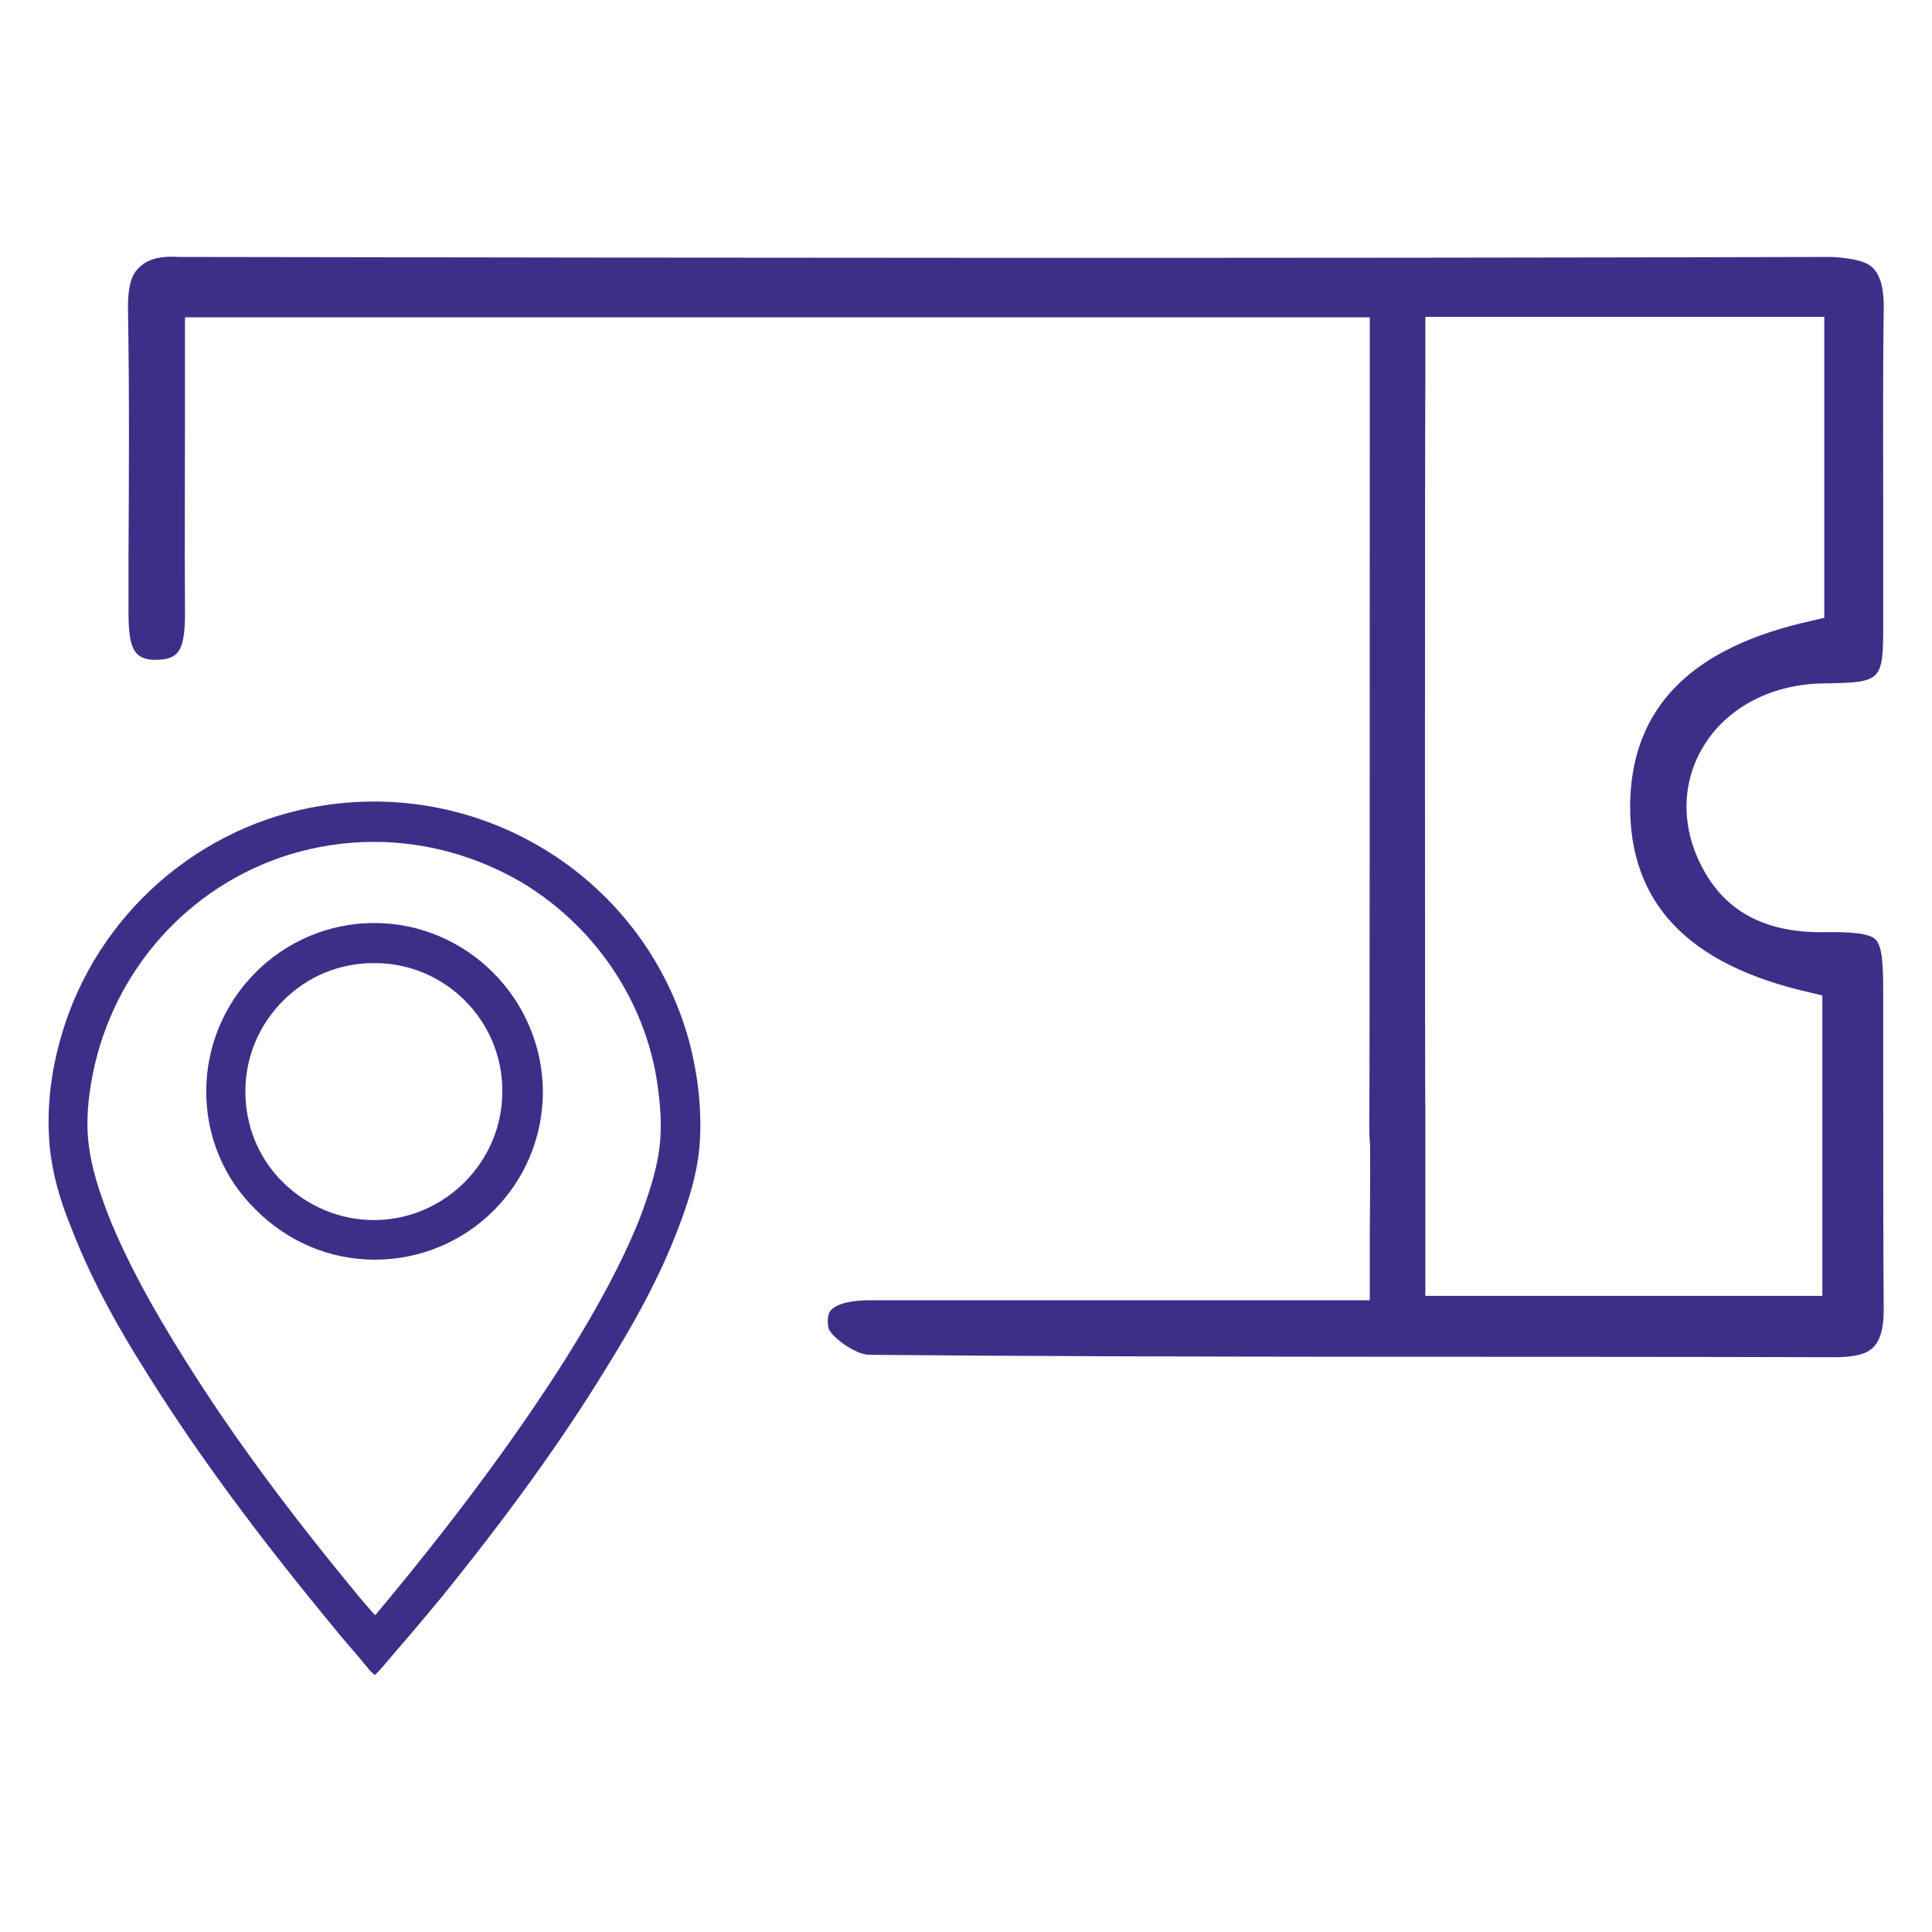
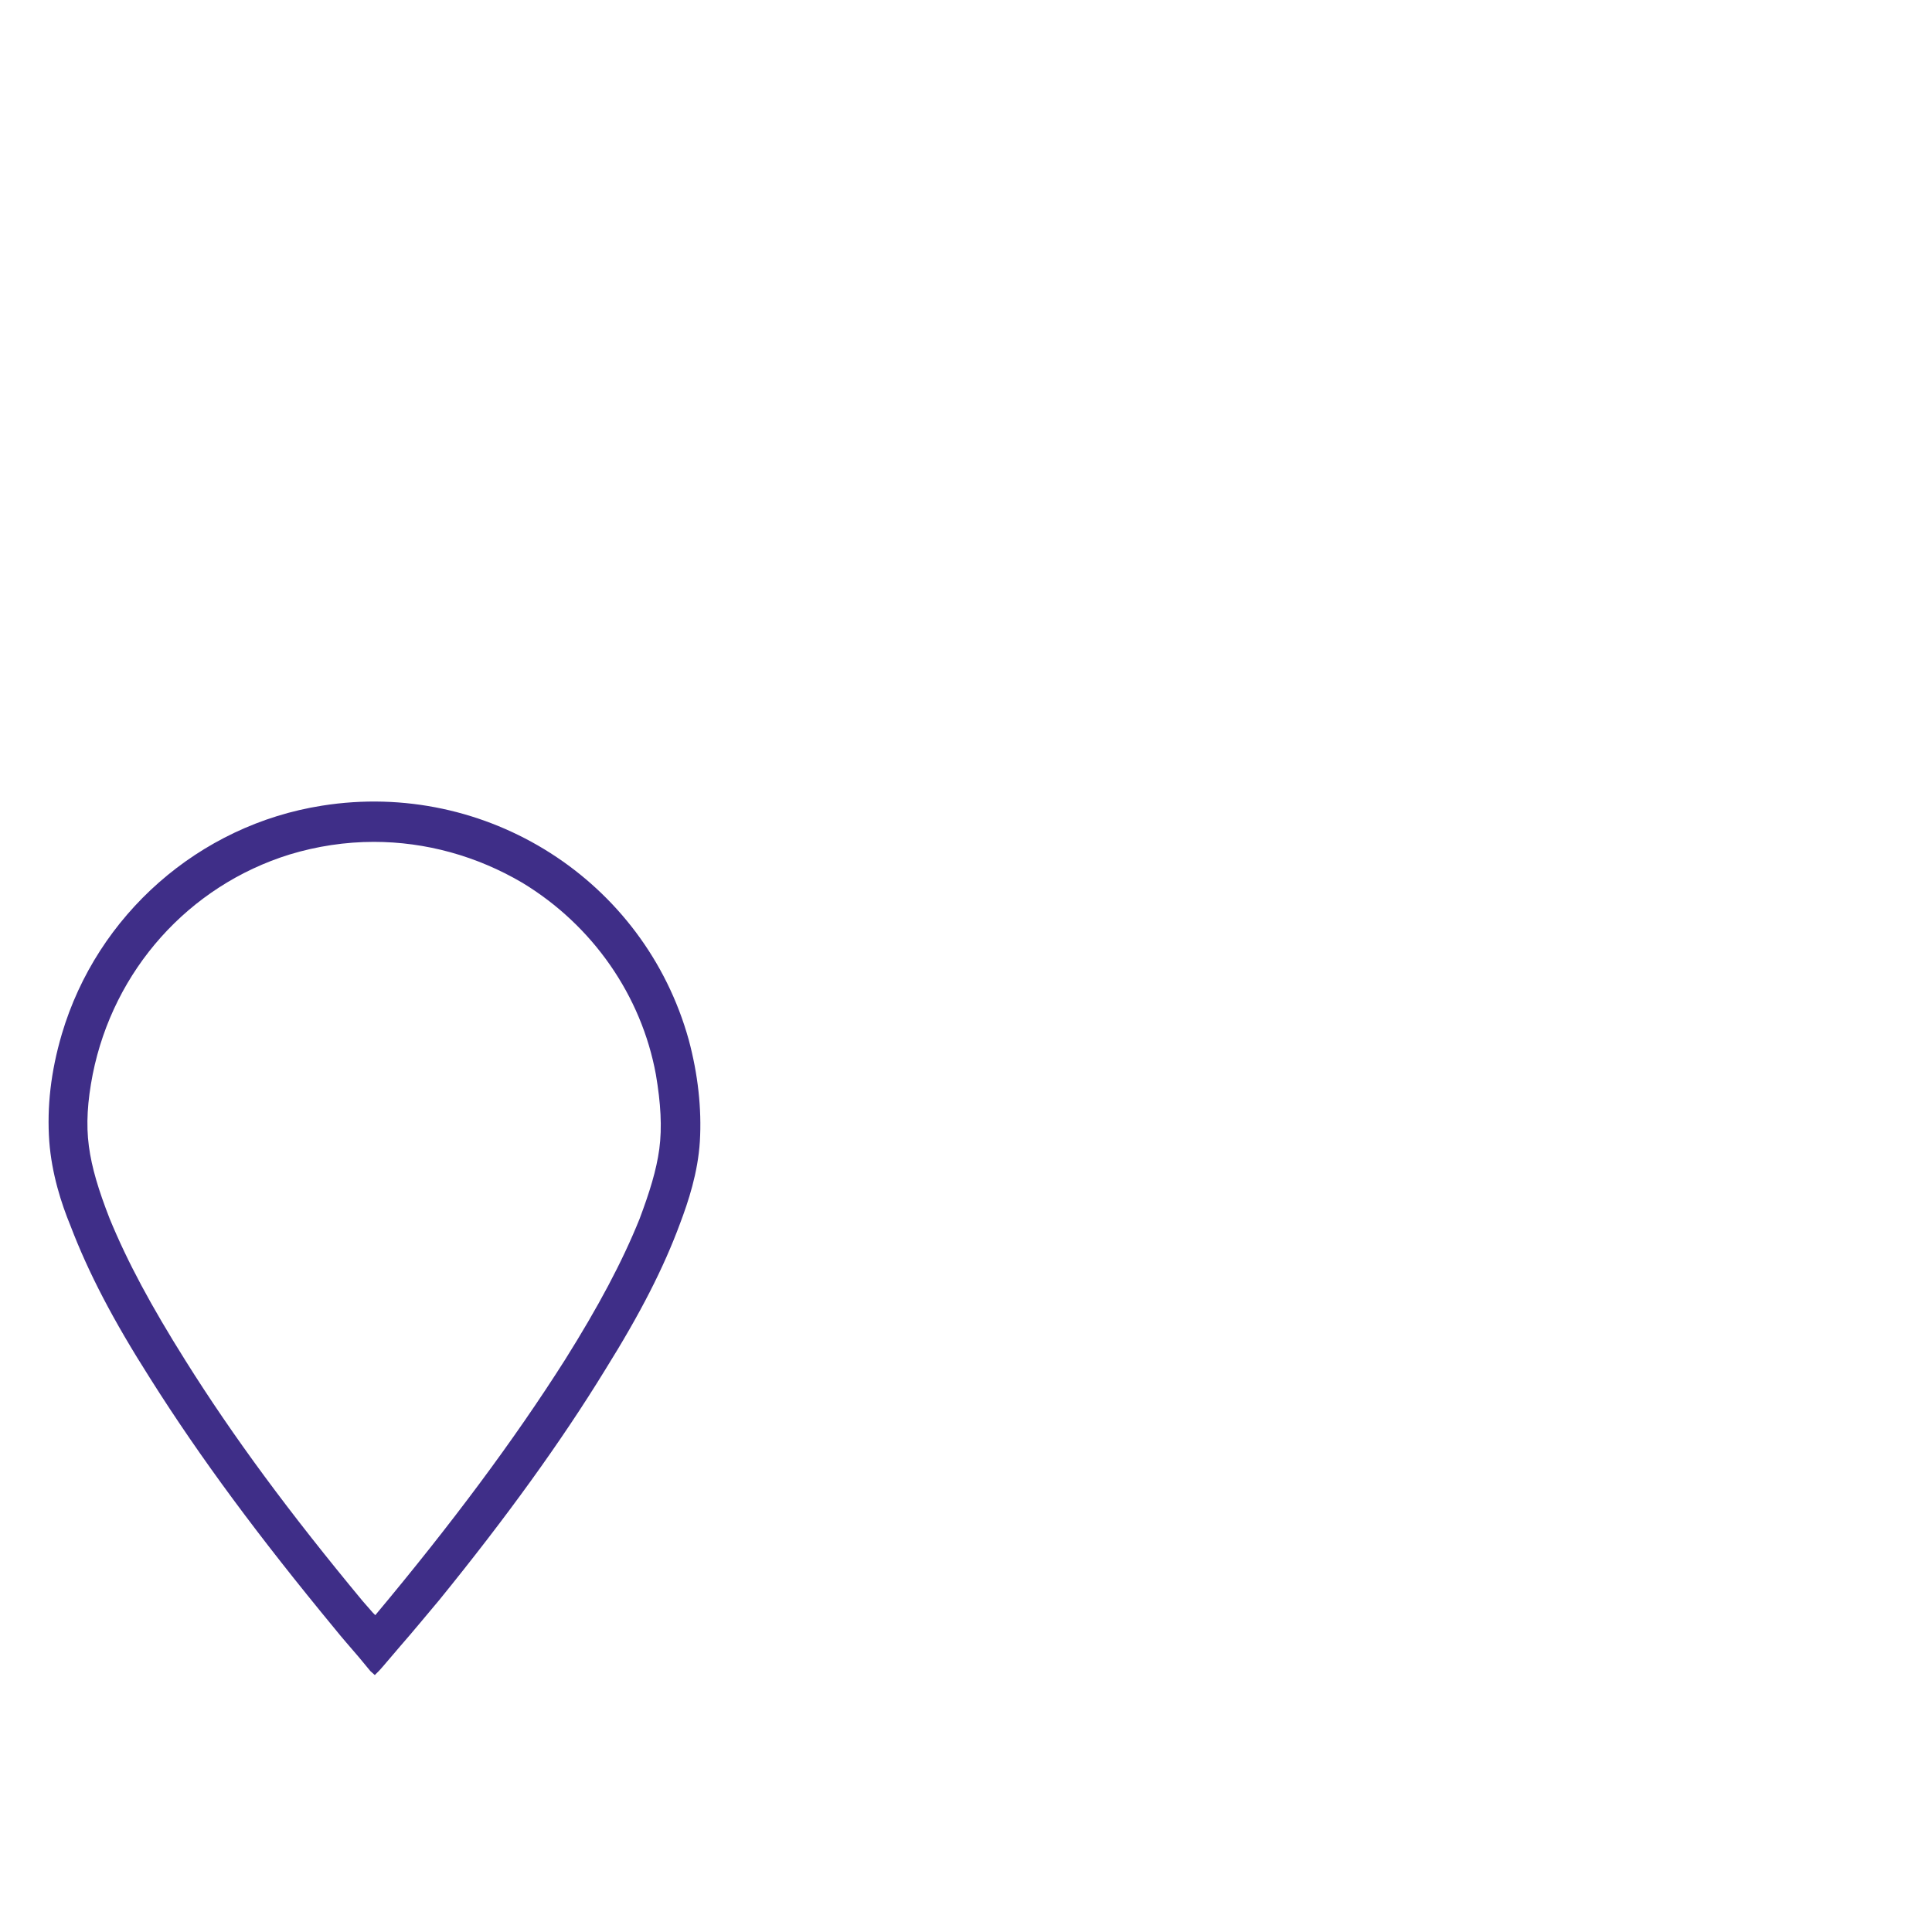
<svg xmlns="http://www.w3.org/2000/svg" version="1.1" id="Layer_1" x="0px" y="0px" width="40px" height="40px" viewBox="0 0 40 40" style="enable-background:new 0 0 40 40;" xml:space="preserve">
  <style type="text/css">
	.st0{fill:#3F2E88;}
</style>
  <g>
-     <path class="st0" d="M18,28.05c6.68,0.06,13.37,0.03,20.05,0.05c0.38-0.01,0.6-0.07,0.74-0.21C38.93,27.74,39,27.5,39,27.12   c-0.01-1.44-0.01-2.87-0.01-4.31V20.6c0-0.65-0.02-1.01-0.16-1.15c-0.13-0.13-0.52-0.16-1.12-0.15H37.7   c-1.16,0-1.96-0.43-2.43-1.29c-0.46-0.83-0.47-1.75-0.03-2.51c0.47-0.82,1.39-1.32,2.46-1.35c1.29-0.02,1.29-0.02,1.29-1.3   c0-0.7,0-1.41,0-2.1c0-1.44-0.01-2.88,0.01-4.32c0.01-0.44-0.06-0.71-0.22-0.88c-0.15-0.15-0.43-0.2-0.83-0.23   C26.43,5.35,14.9,5.34,3.7,5.32C3.27,5.29,3.02,5.39,2.87,5.55C2.71,5.7,2.64,5.98,2.65,6.42c0.03,1.74,0.02,3.5,0.01,5.21v0.98   c0,0.38,0.01,0.76,0.18,0.93c0.08,0.08,0.22,0.13,0.41,0.12c0.47-0.01,0.59-0.21,0.58-1.07c-0.01-1.35,0-2.68,0-4.05V6.57h24.53   v1.42c0,0.84,0,14.51-0.01,15.32c0,0.3,0.01,0.67,0.17,0.83c0.08,0.08,0.21,0.13,0.4,0.13c0.18-0.01,0.32-0.03,0.41-0.13   c0.13-0.13,0.18-0.39,0.18-0.82c-0.01-0.84-0.01-14.52,0-15.37V6.56h8.26v6.23l-0.25,0.06c-2.51,0.55-3.74,1.8-3.77,3.8   c-0.02,2.05,1.2,3.33,3.73,3.9l0.25,0.06v6.22h-8.22V25.4c0-0.84,0-1.65,0-2.46c0-0.28-0.01-0.66-0.18-0.82   c-0.08-0.08-0.22-0.13-0.4-0.13s-0.32,0.05-0.4,0.13c-0.16,0.16-0.18,0.53-0.17,0.83c0.01,0.84,0.01,1.67,0,2.53v1.44h-4.02   c-2.11,0-4.2,0-6.31,0h-0.01c-0.55,0-0.75,0.13-0.82,0.21c-0.02,0.02-0.09,0.12-0.05,0.35C17.17,27.65,17.7,28.05,18,28.05z" />
    <g>
      <path class="st0" d="M14.26,21.53c-0.92-3.31-4.19-5.39-7.59-4.85c-2.55,0.4-4.66,2.26-5.39,4.73c-0.23,0.78-0.31,1.51-0.26,2.22    c0.05,0.67,0.25,1.29,0.44,1.75c0.37,0.97,0.88,1.95,1.65,3.16c1.04,1.65,2.26,3.29,3.82,5.18c0.16,0.2,0.33,0.39,0.5,0.59    l0.24,0.29l0.09,0.08l0.09-0.09c0.03-0.03,0.06-0.07,0.08-0.09l0.35-0.41c0.28-0.32,0.55-0.65,0.82-0.97    c1.38-1.7,2.51-3.26,3.43-4.76c0.73-1.17,1.21-2.11,1.55-3.03c0.17-0.45,0.37-1.05,0.41-1.7C14.53,22.95,14.45,22.24,14.26,21.53z     M13.65,23.79c-0.06,0.44-0.2,0.89-0.41,1.45c-0.36,0.89-0.85,1.81-1.54,2.91c-1.06,1.67-2.35,3.4-3.93,5.29l-0.05-0.05    c-0.07-0.08-0.14-0.16-0.21-0.24c-1.51-1.82-2.68-3.4-3.67-4.98c-0.71-1.13-1.2-2.04-1.57-2.94c-0.23-0.59-0.37-1.05-0.43-1.5    s-0.03-0.93,0.08-1.49C2.35,20.09,3.9,18.34,6,17.69c0.56-0.17,1.15-0.26,1.74-0.26c1.07,0,2.13,0.29,3.08,0.85    c1.45,0.88,2.46,2.33,2.76,3.97C13.68,22.84,13.71,23.34,13.65,23.79z" />
-       <path class="st0" d="M7.75,19.11c-1.92,0-3.48,1.57-3.48,3.49c0,0.92,0.36,1.8,1.03,2.45c0.66,0.66,1.53,1.03,2.46,1.03    c1.92,0,3.48-1.55,3.48-3.48C11.23,20.68,9.66,19.11,7.75,19.11z M10.4,22.6c0,1.46-1.2,2.66-2.66,2.66l0,0    c-0.7,0-1.37-0.28-1.88-0.78S5.08,23.3,5.08,22.6c0-0.71,0.28-1.38,0.78-1.88c0.51-0.51,1.17-0.78,1.88-0.78l0,0    C9.21,19.93,10.41,21.13,10.4,22.6z" />
    </g>
  </g>
  <g>
</g>
  <g>
</g>
  <g>
</g>
  <g>
</g>
  <g>
</g>
  <g>
</g>
  <g>
</g>
  <g>
</g>
  <g>
</g>
  <g>
</g>
  <g>
</g>
  <g>
</g>
  <g>
</g>
  <g>
</g>
  <g>
</g>
</svg>